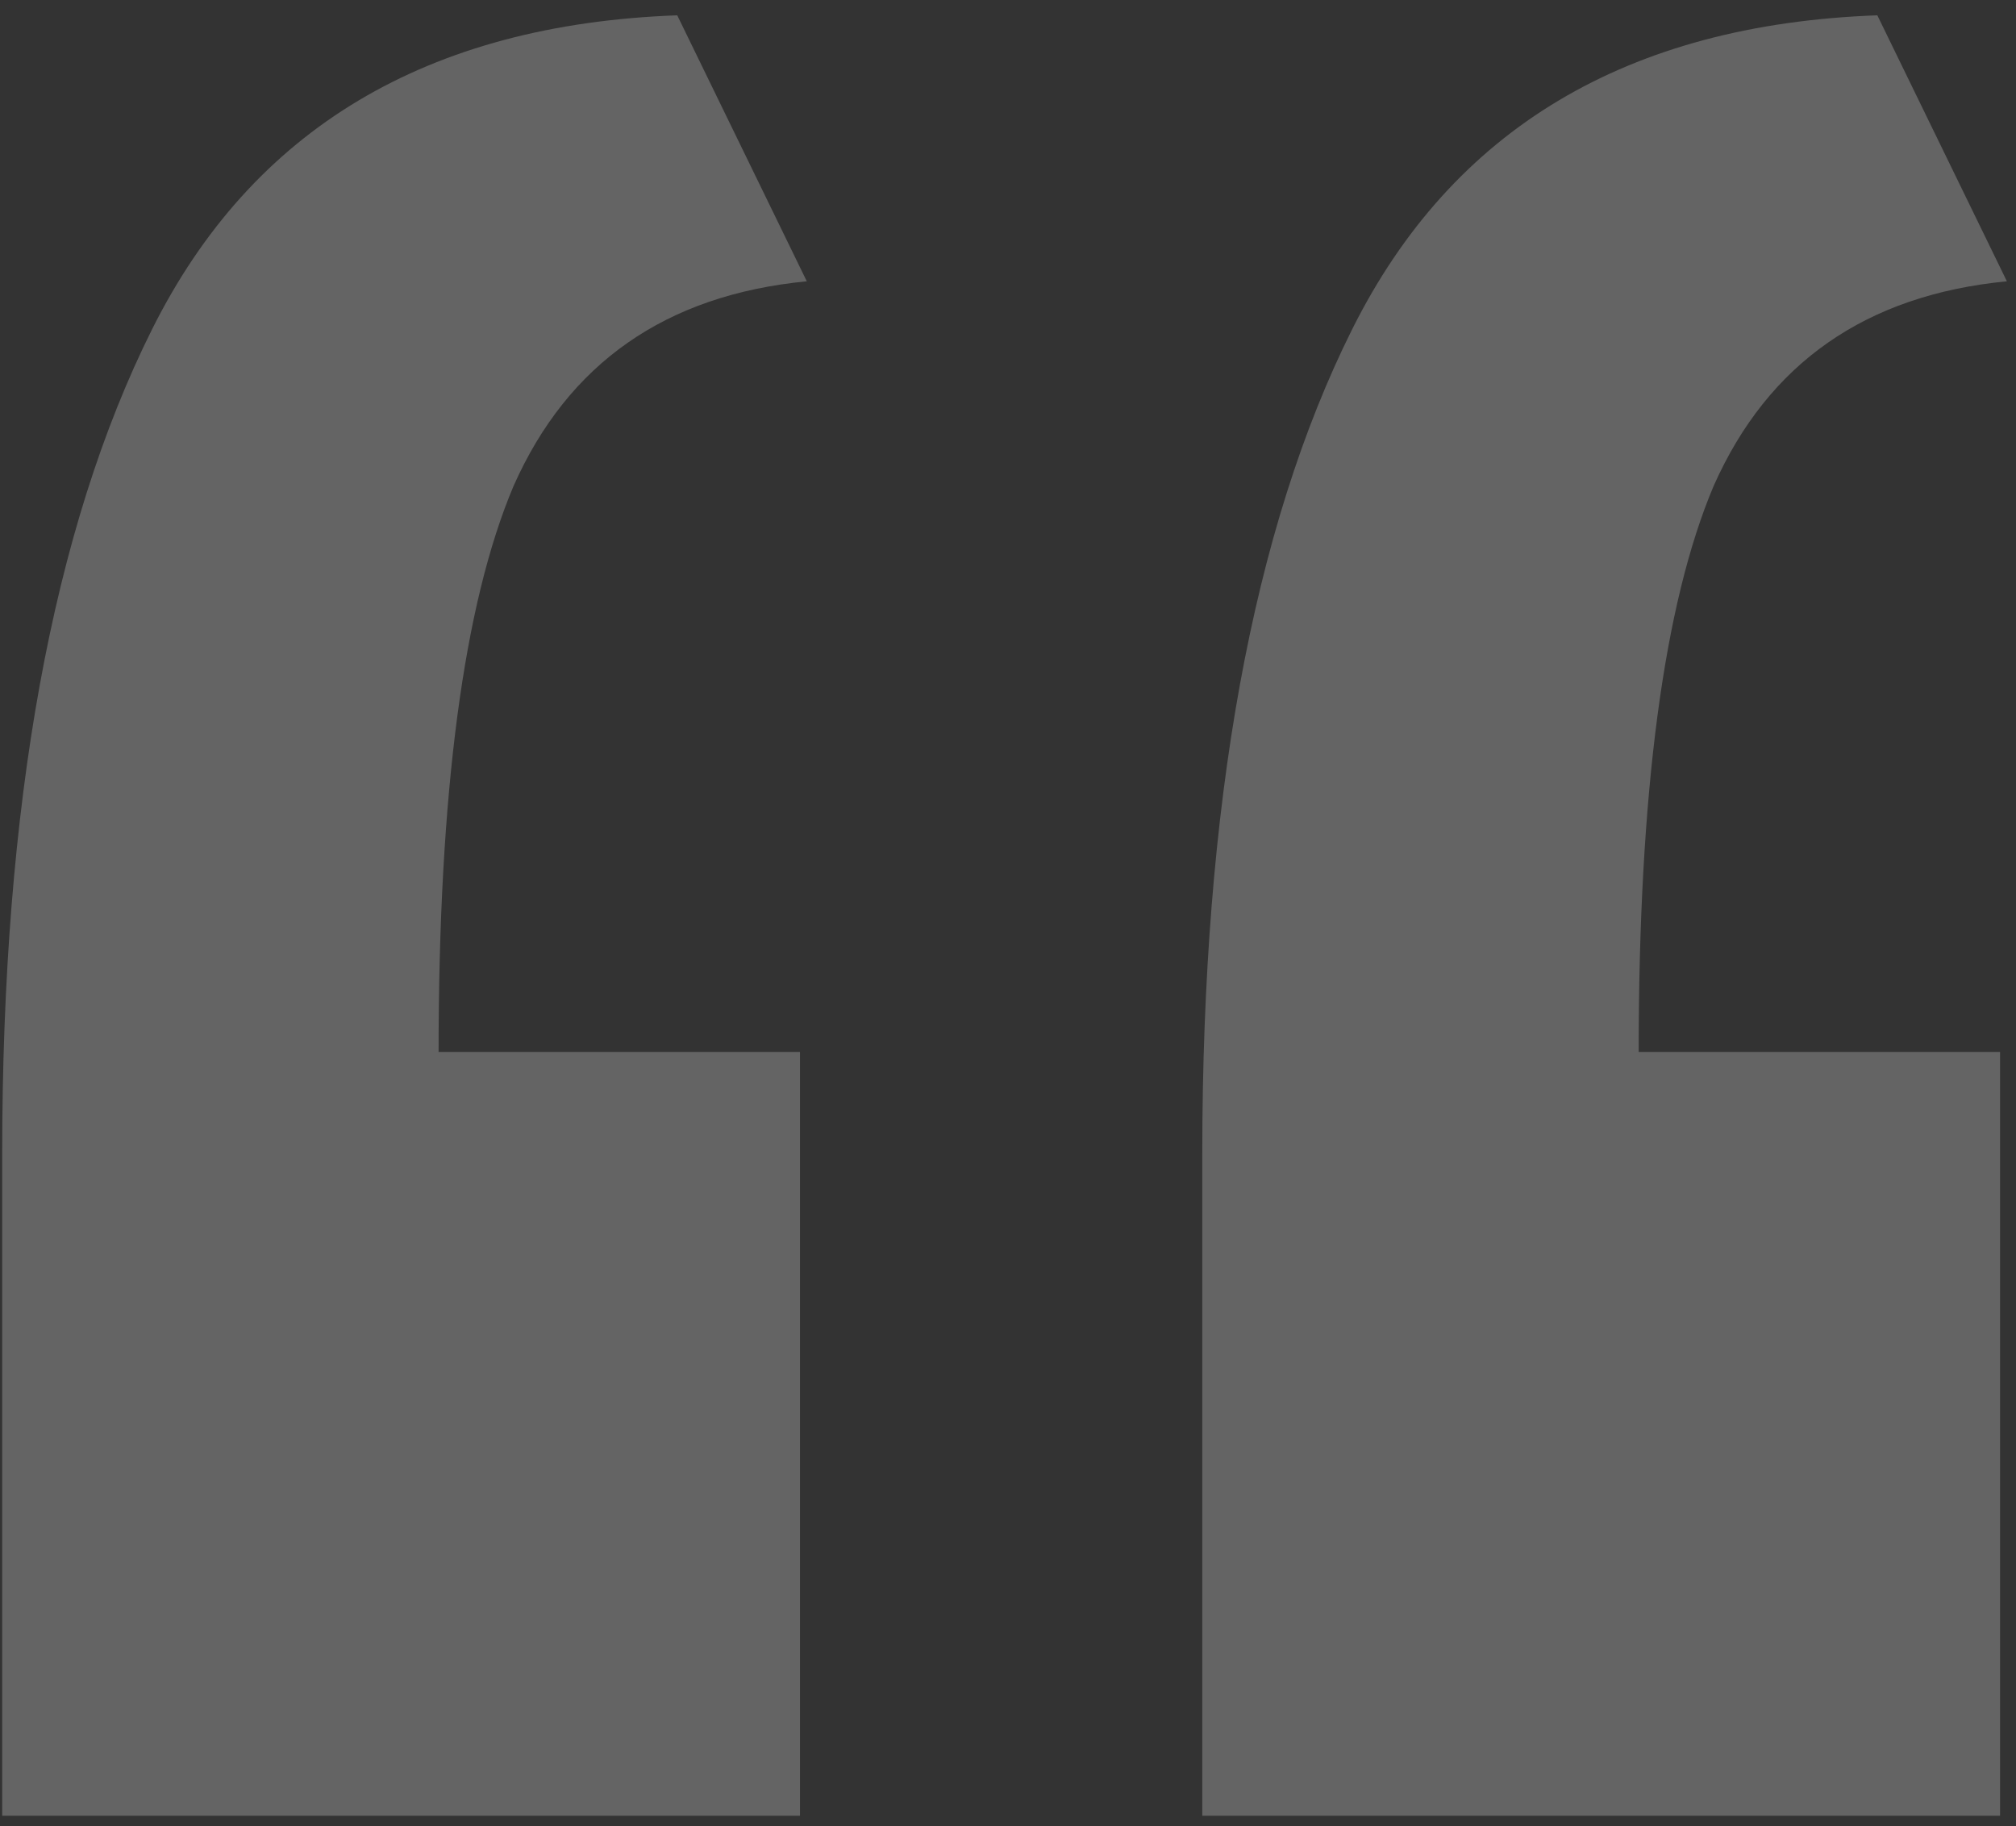
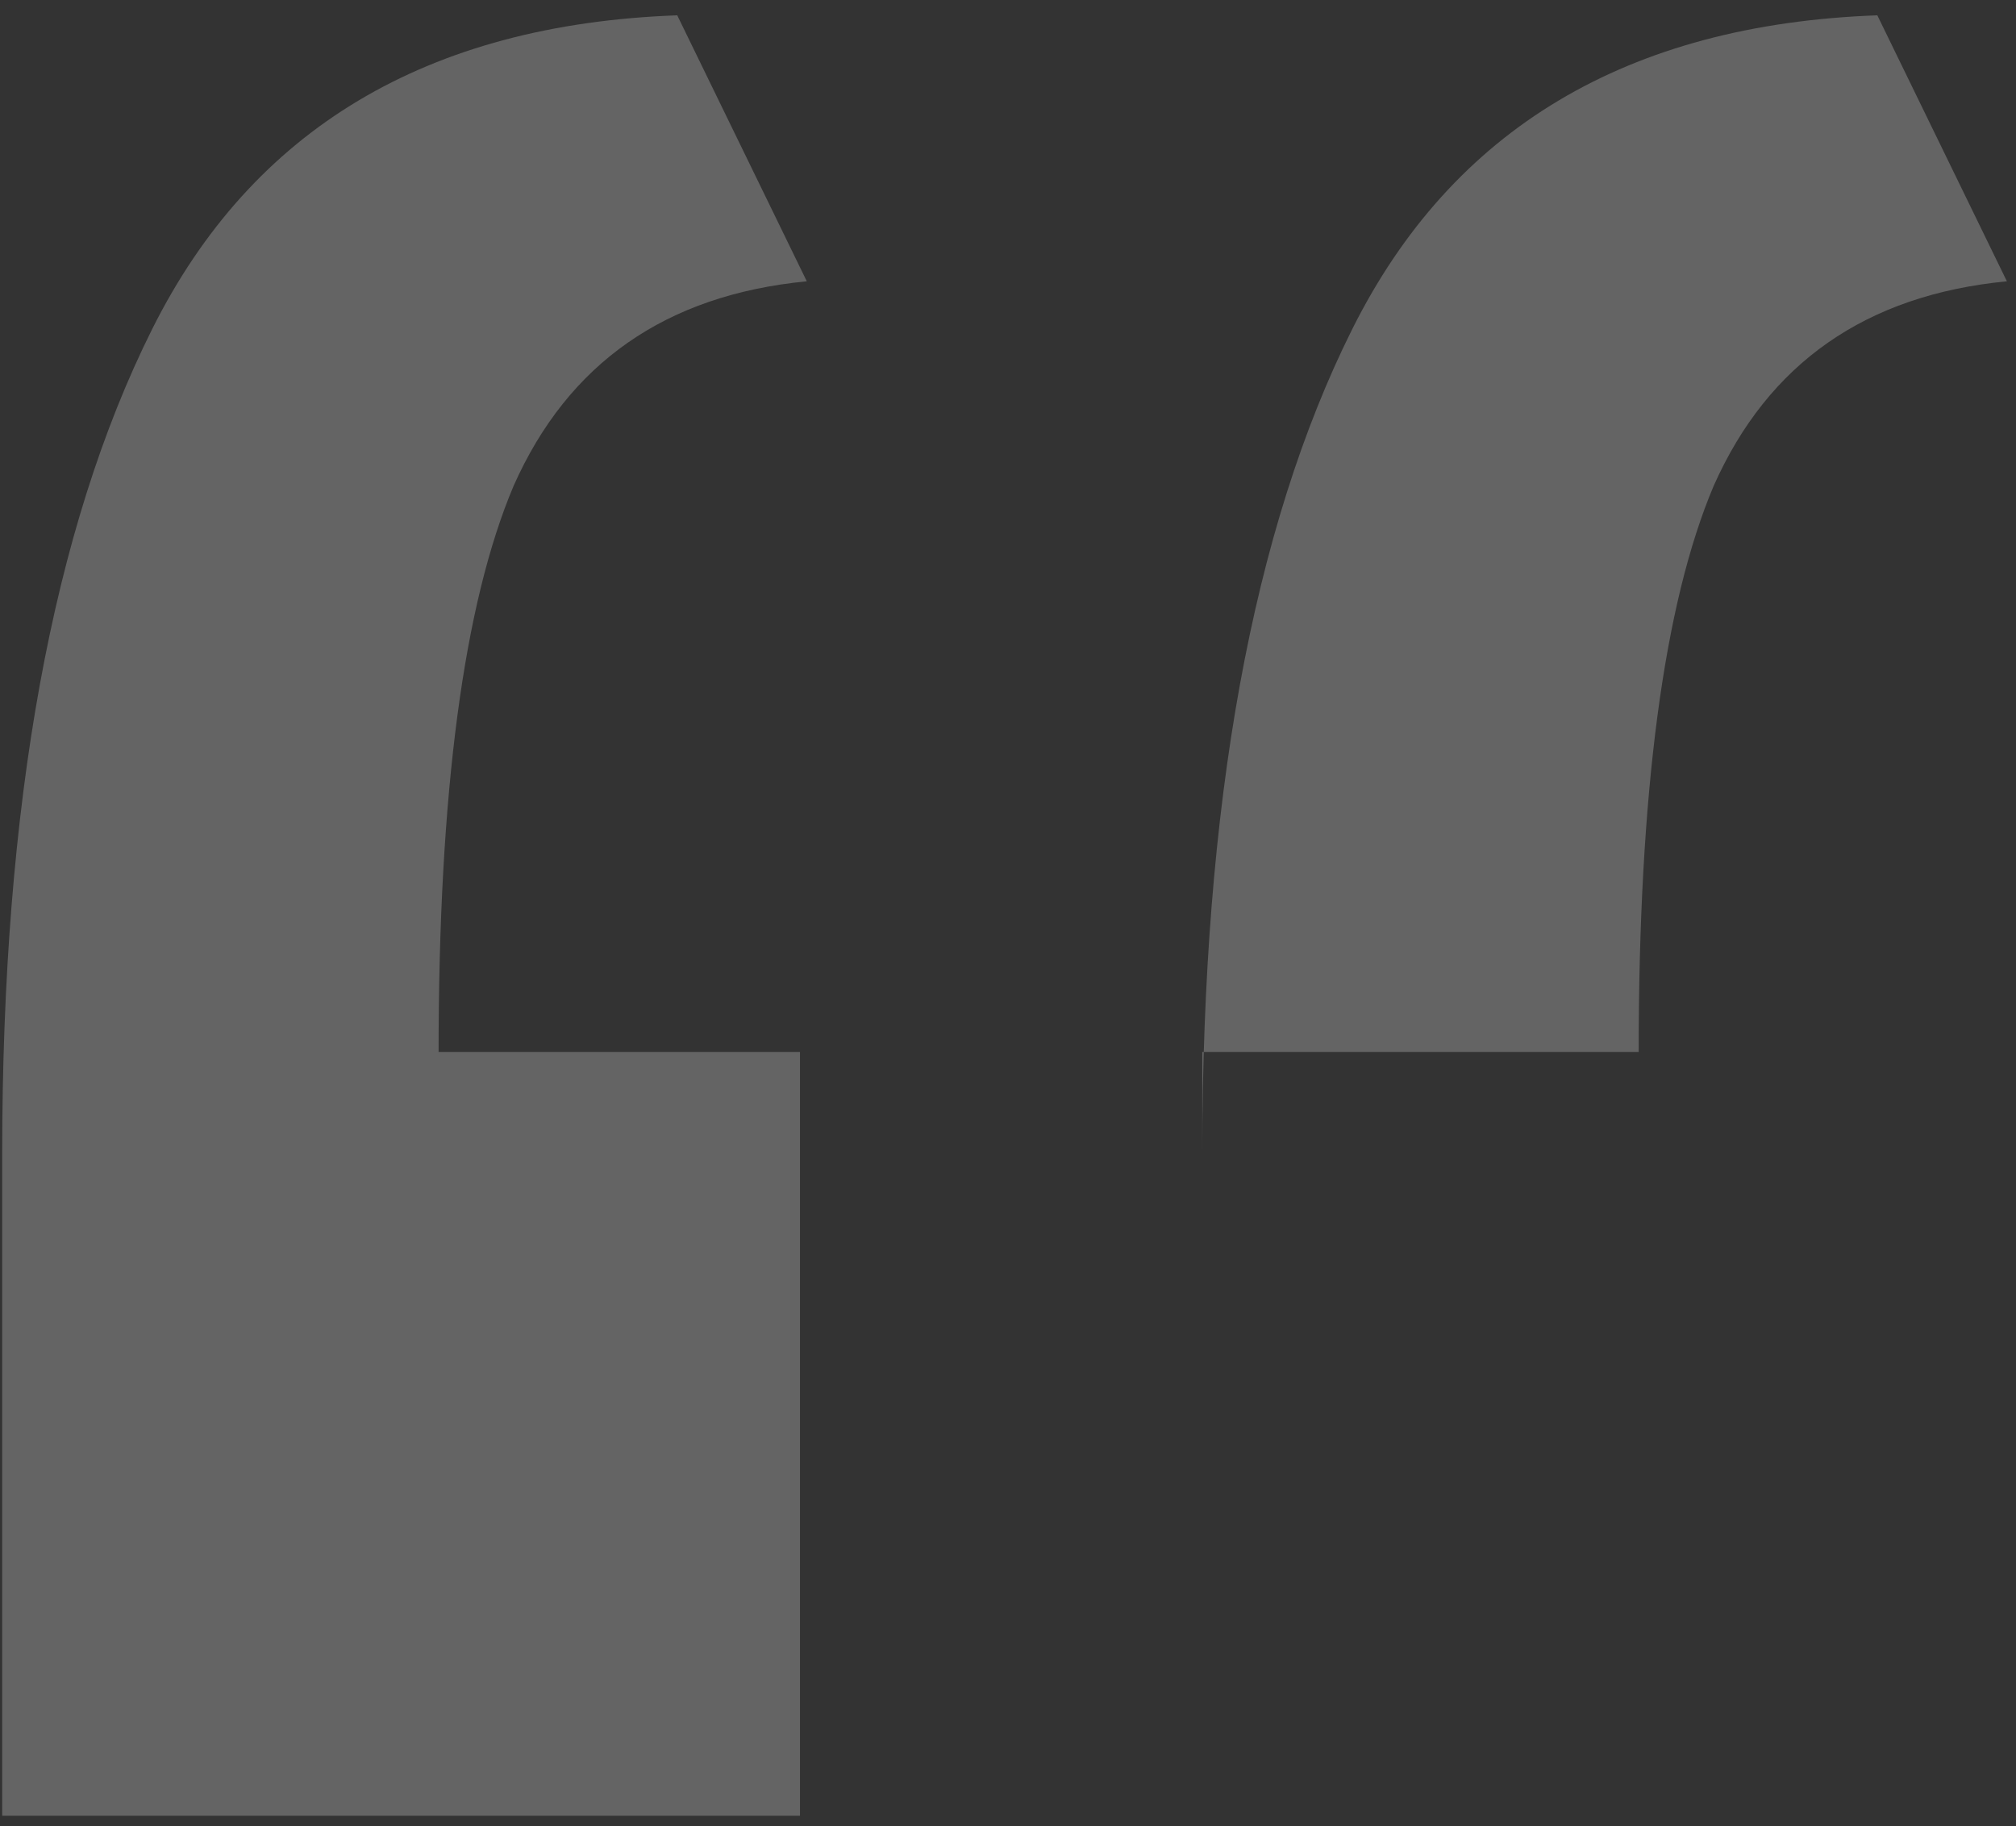
<svg xmlns="http://www.w3.org/2000/svg" width="106" height="96" viewBox="0 0 106 96" fill="none">
  <rect x="0" y="0" width="106" height="96" fill="#333333" stroke="none" />
-   <path d="M0.115 95.455C0.115 89.719 0.115 83.982 0.115 78.246C0.115 72.271 0.115 66.415 0.115 60.678C0.115 42.274 2.745 27.814 8.003 17.297C13.261 6.781 22.463 1.283 35.609 0.805L42.421 14.788C35.011 15.505 29.873 19.09 27.005 25.543C24.375 31.758 23.061 41.677 23.061 55.3H42.062V95.455H0.115ZM63.215 95.455C63.215 89.719 63.215 83.982 63.215 78.246C63.215 72.271 63.215 66.415 63.215 60.678C63.215 42.274 65.844 27.814 71.103 17.297C76.361 6.781 85.563 1.283 98.709 0.805L105.521 14.788C98.111 15.505 92.973 19.09 90.104 25.543C87.475 31.758 86.161 41.677 86.161 55.3H105.162V95.455H63.215Z" fill="white" fill-opacity="0.24" />
+   <path d="M0.115 95.455C0.115 89.719 0.115 83.982 0.115 78.246C0.115 72.271 0.115 66.415 0.115 60.678C0.115 42.274 2.745 27.814 8.003 17.297C13.261 6.781 22.463 1.283 35.609 0.805L42.421 14.788C35.011 15.505 29.873 19.09 27.005 25.543C24.375 31.758 23.061 41.677 23.061 55.3H42.062V95.455H0.115ZM63.215 95.455C63.215 89.719 63.215 83.982 63.215 78.246C63.215 72.271 63.215 66.415 63.215 60.678C63.215 42.274 65.844 27.814 71.103 17.297C76.361 6.781 85.563 1.283 98.709 0.805L105.521 14.788C98.111 15.505 92.973 19.09 90.104 25.543C87.475 31.758 86.161 41.677 86.161 55.3H105.162H63.215Z" fill="white" fill-opacity="0.24" />
</svg>